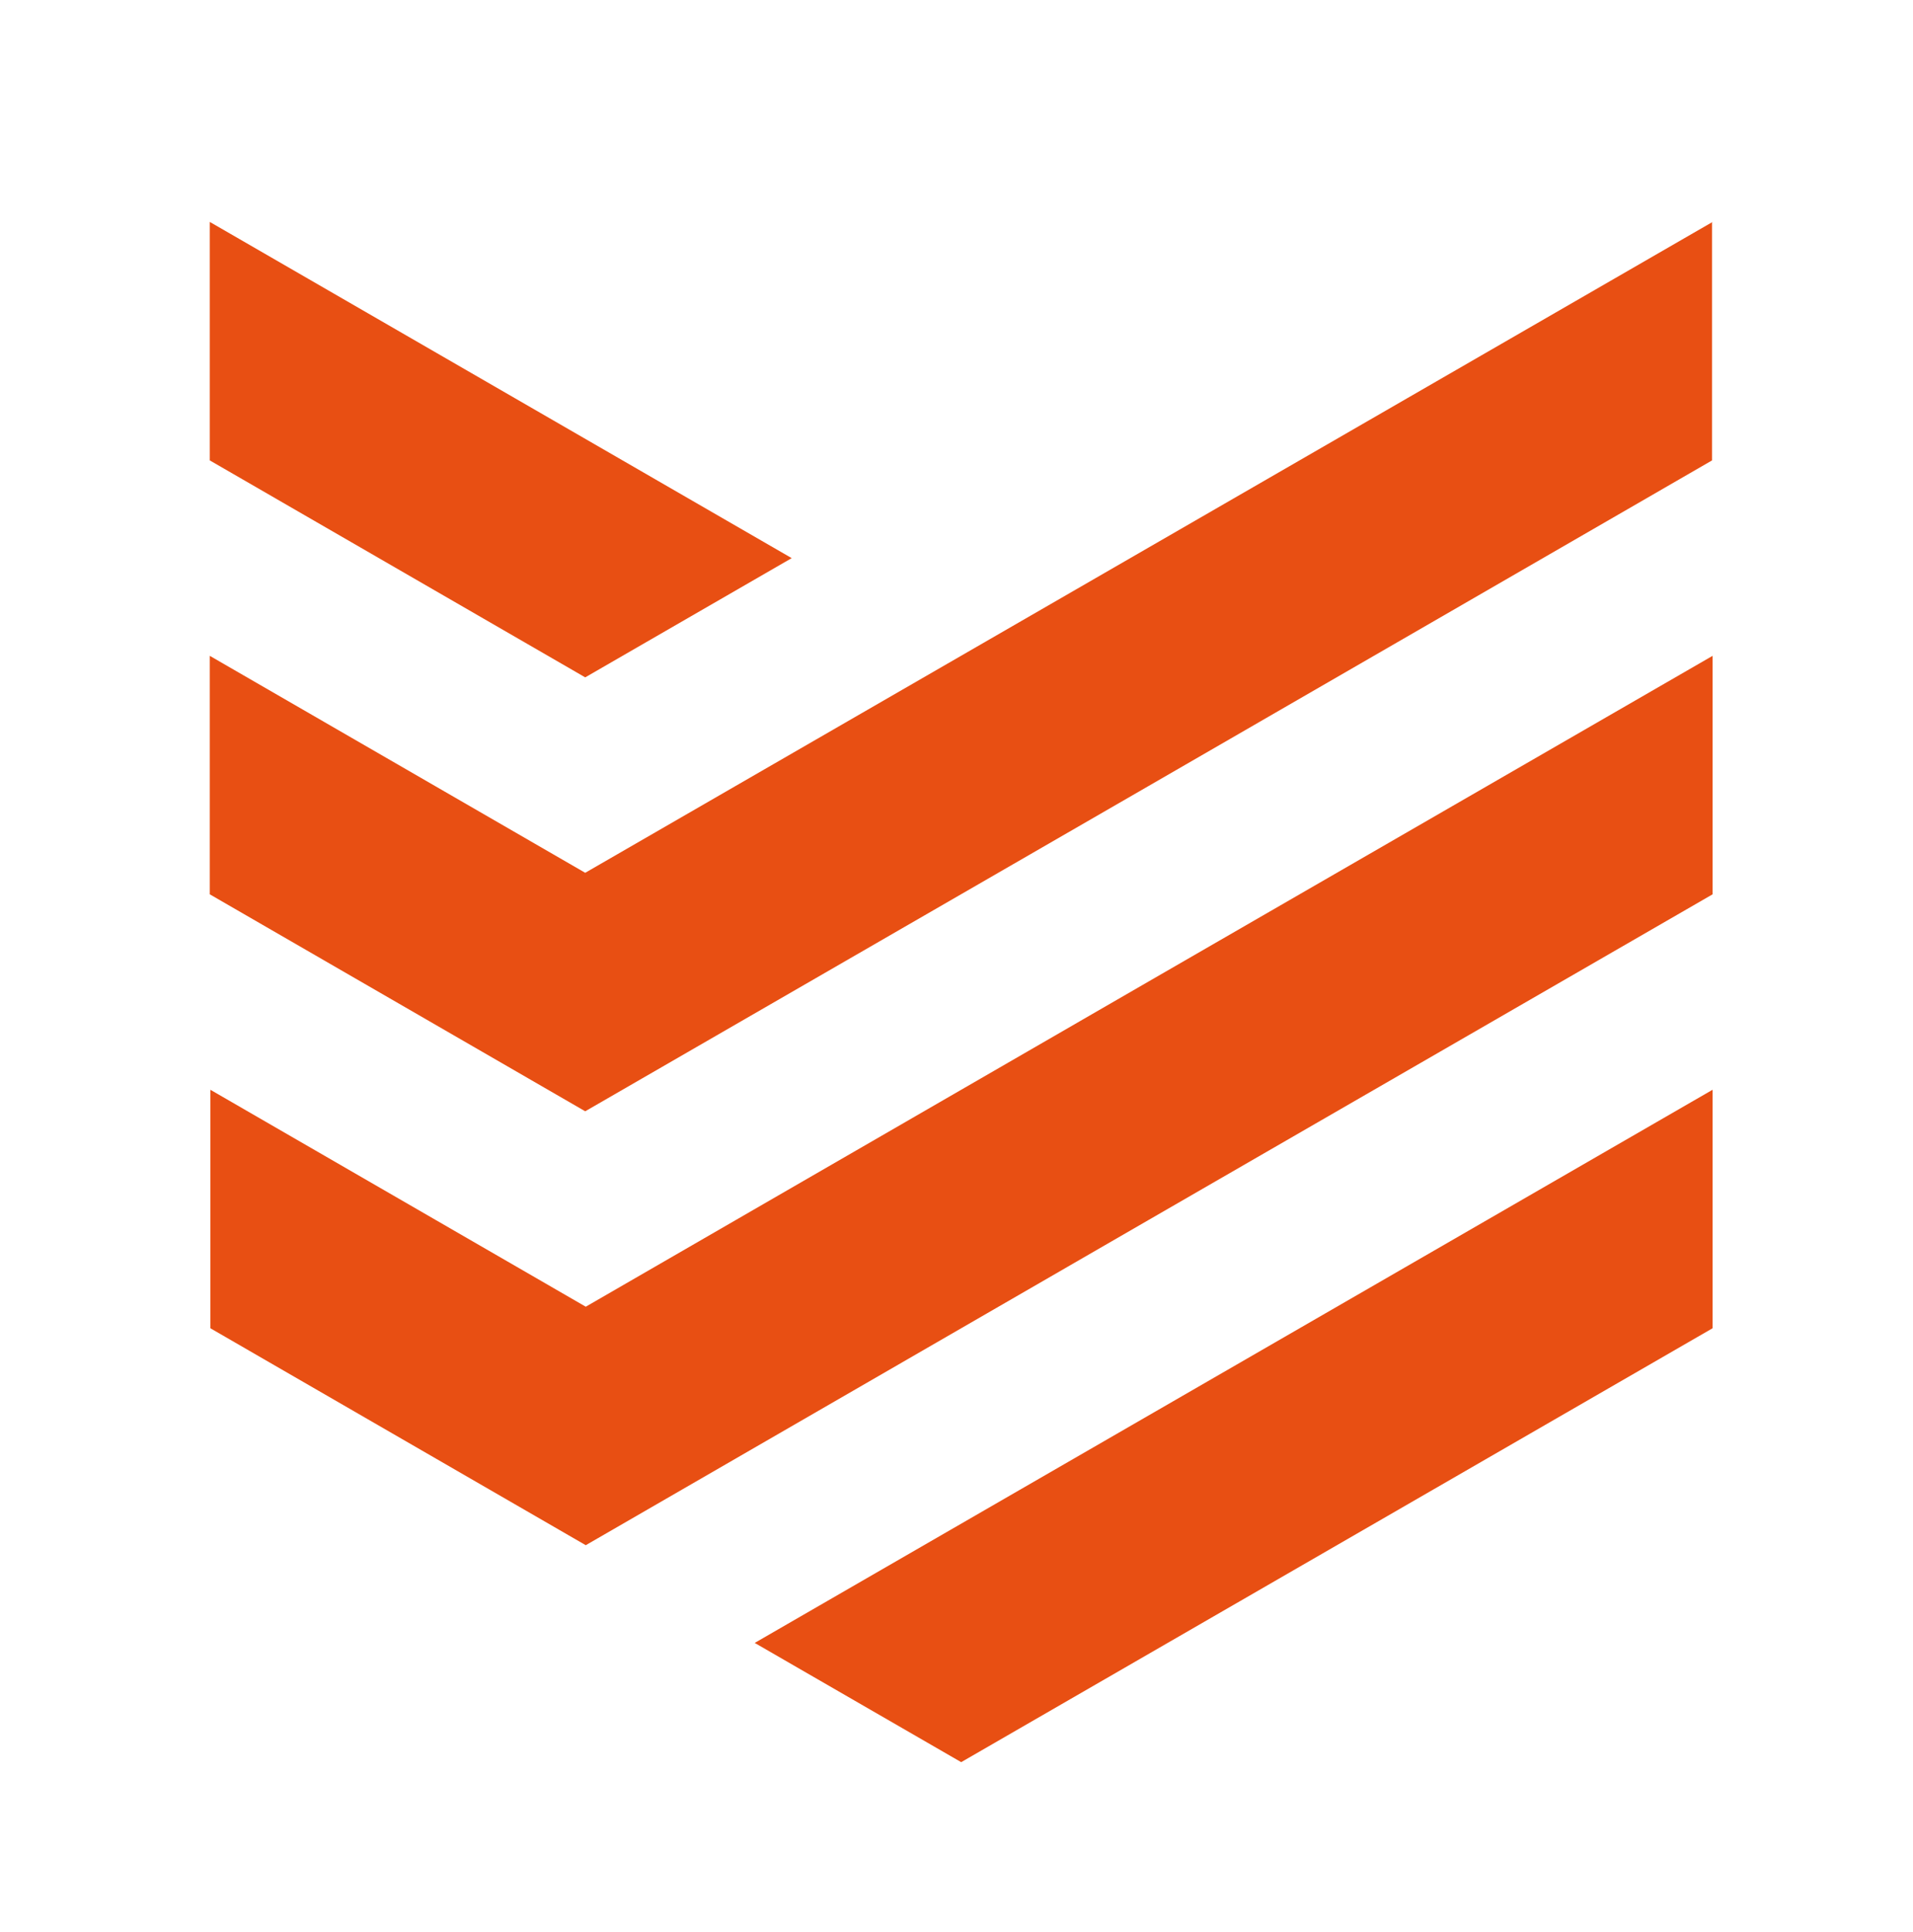
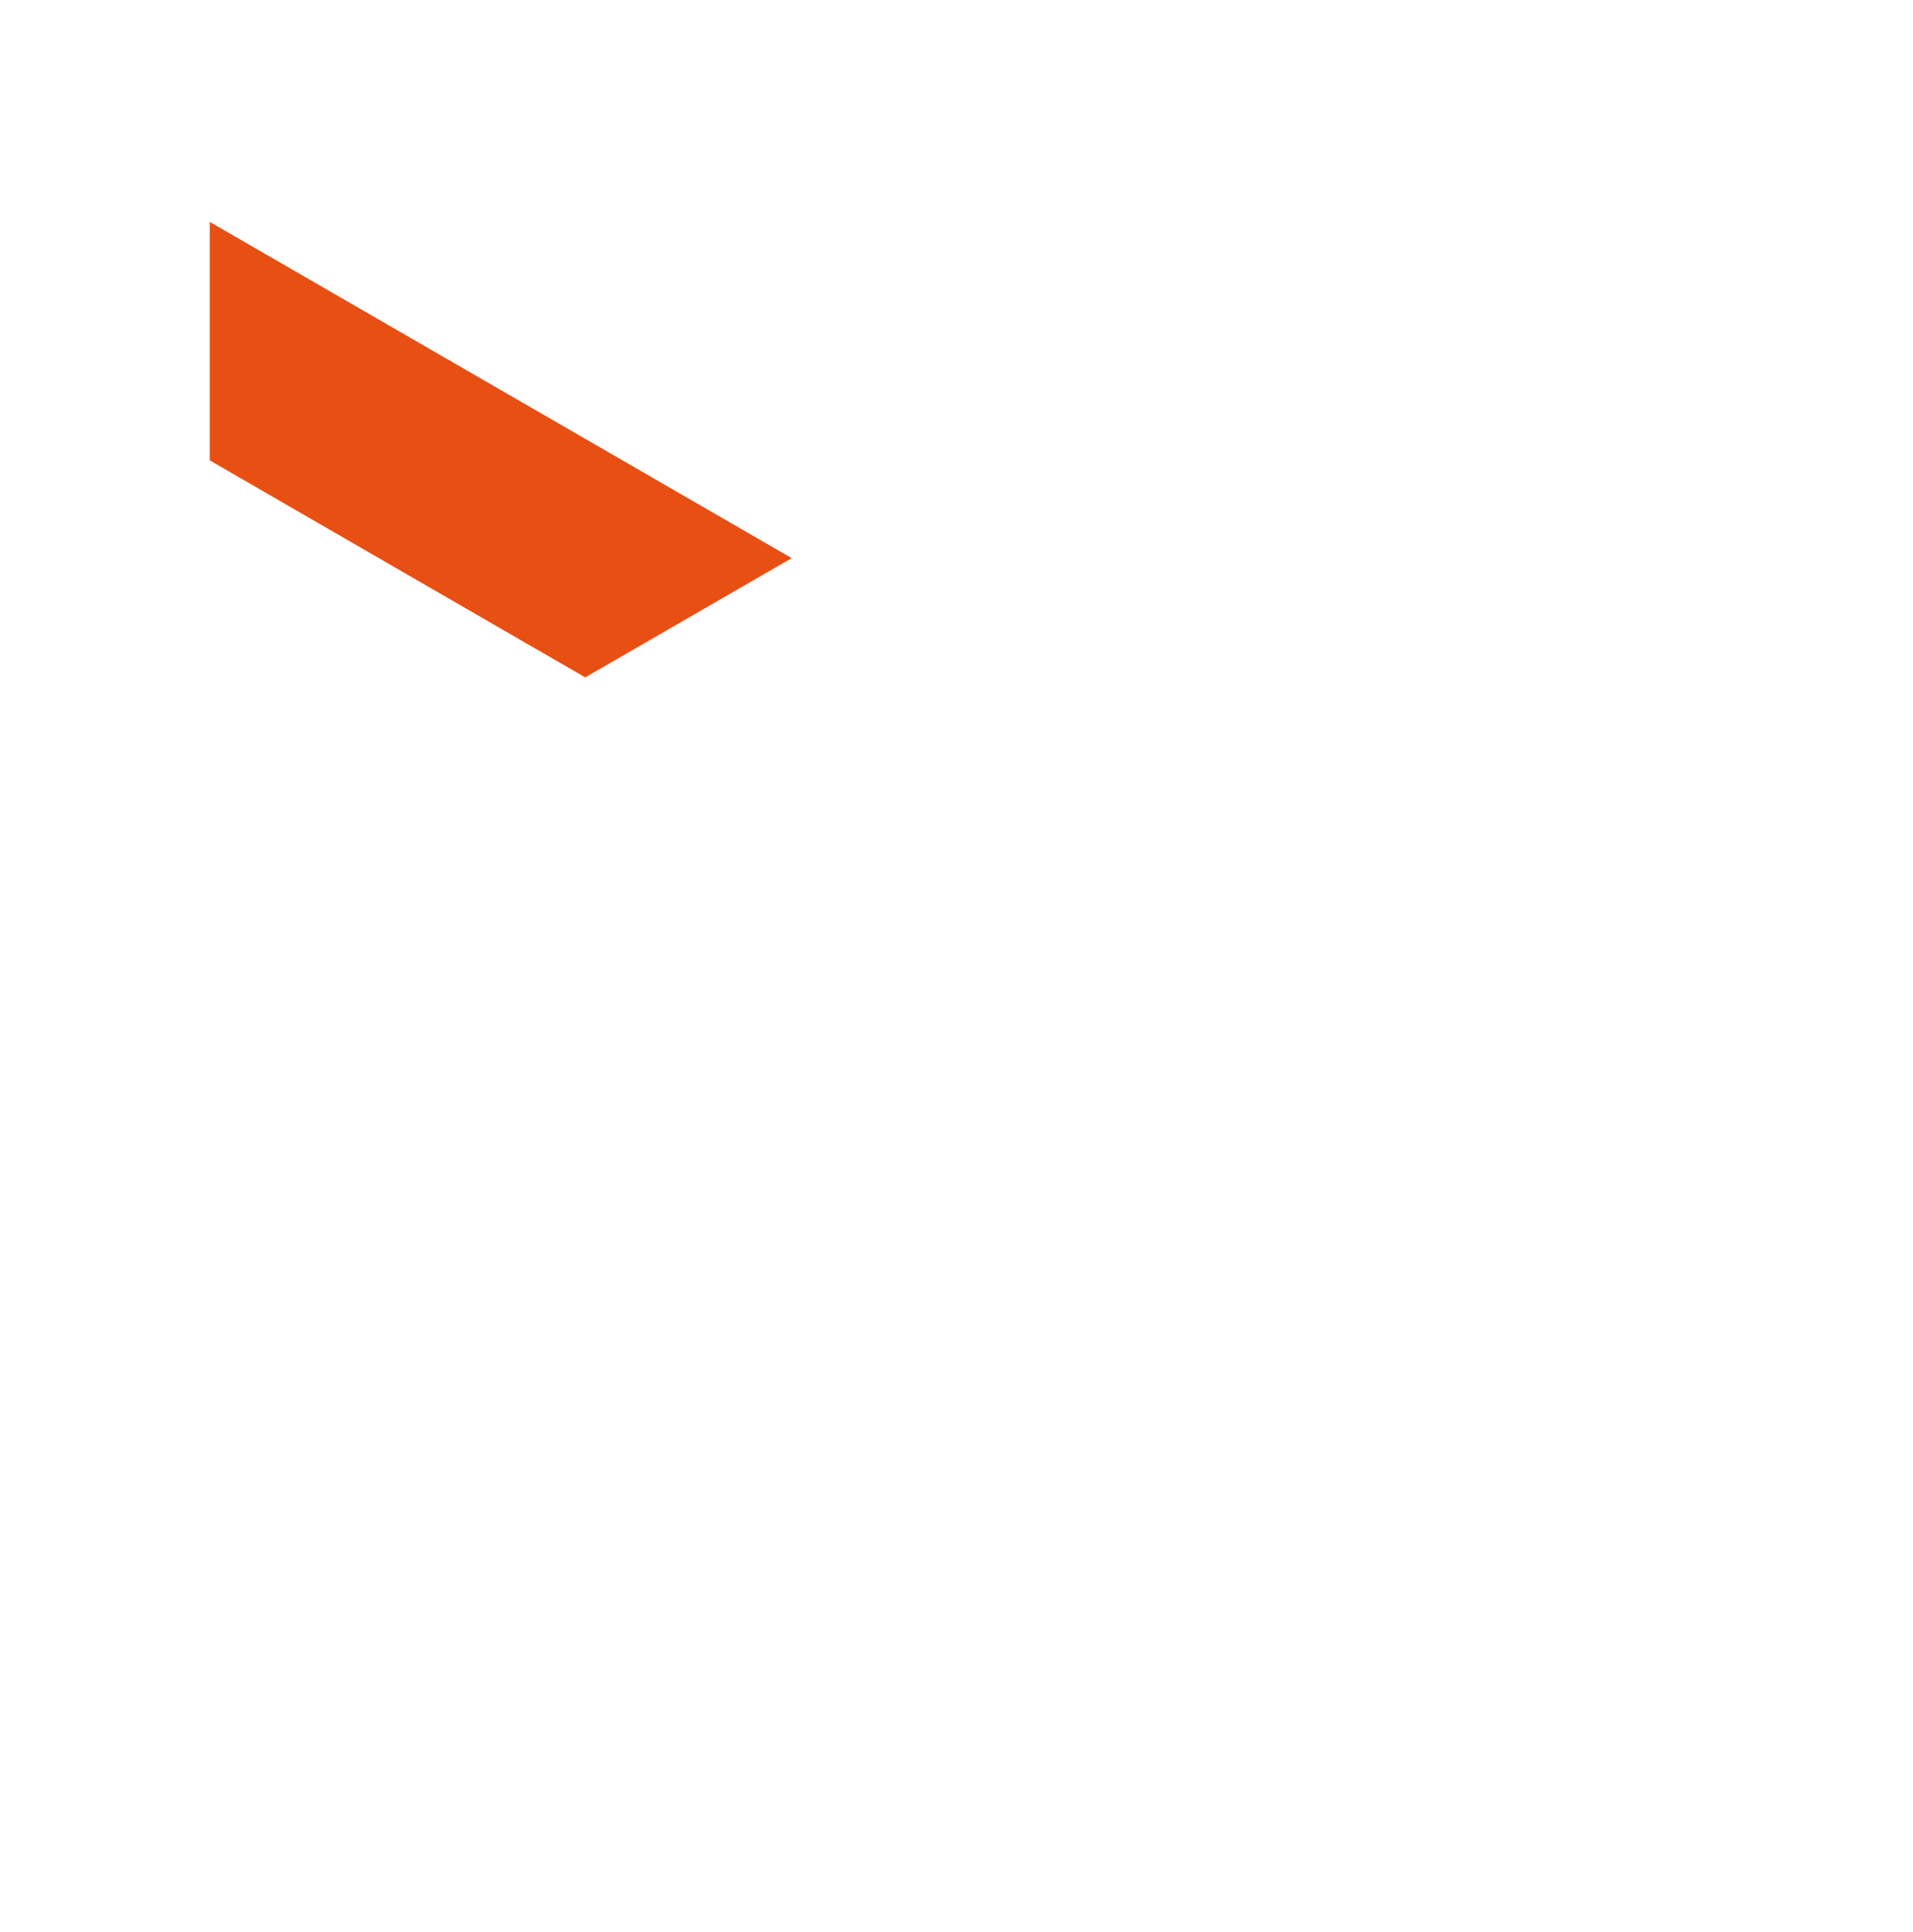
<svg xmlns="http://www.w3.org/2000/svg" version="1.1" id="Calque_1" x="0px" y="0px" viewBox="0 0 346.5 349.9" style="enable-background:new 0 0 346.5 349.9;" xml:space="preserve">
  <style type="text/css">
	.st0{fill-rule:evenodd;clip-rule:evenodd;fill:#E84F13;}
</style>
  <g>
-     <polygon class="st0" points="310.2,197.4 310.2,240.6 174.1,319.2 136.7,297.6  " />
    <polygon class="st0" points="38,83.4 38,40.2 143.4,101.1 106,122.7  " />
-     <path class="st0" d="M310.2,40.2C242.1,79.5,174.1,118.8,106,158.1l-68-39.3V162l68,39.3c68.1-39.3,136.1-78.6,204.1-117.9V40.2" />
-     <path class="st0" d="M310.2,118.8V162c-68.1,39.3-136.1,78.6-204.1,117.9l-68-39.3v-43.2l68,39.3   C174.1,197.4,242.1,158.1,310.2,118.8" />
  </g>
</svg>